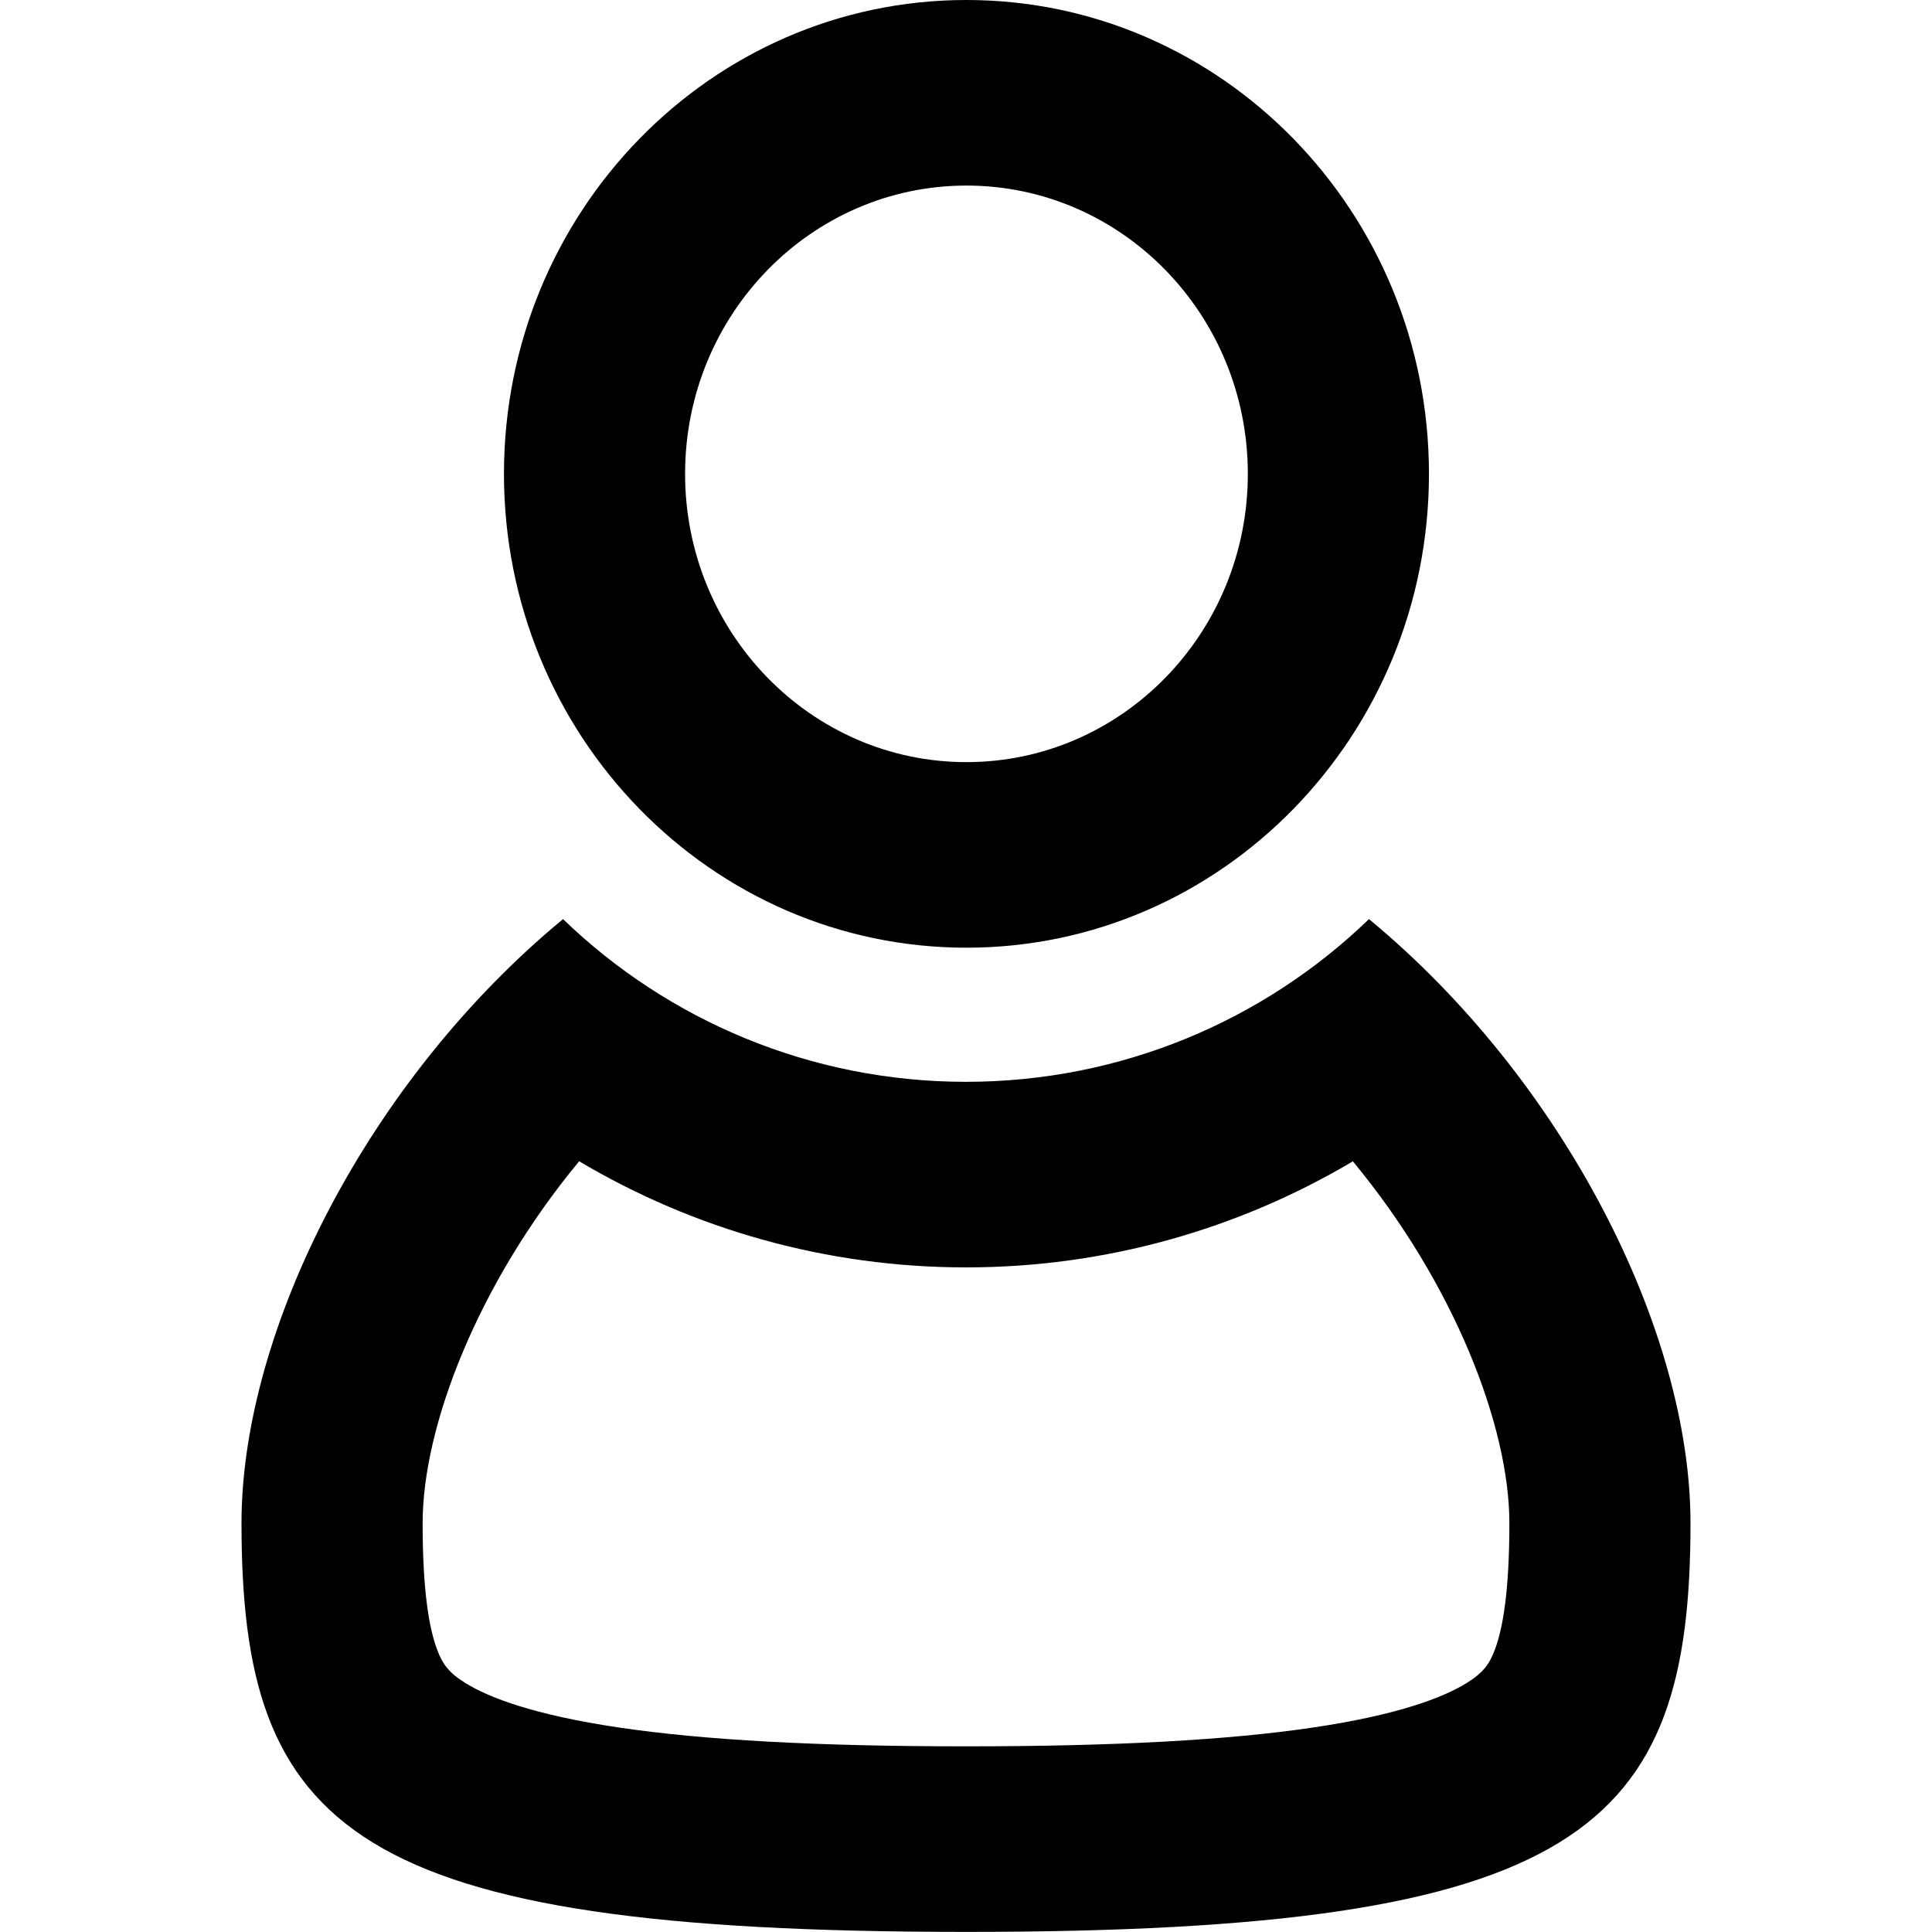
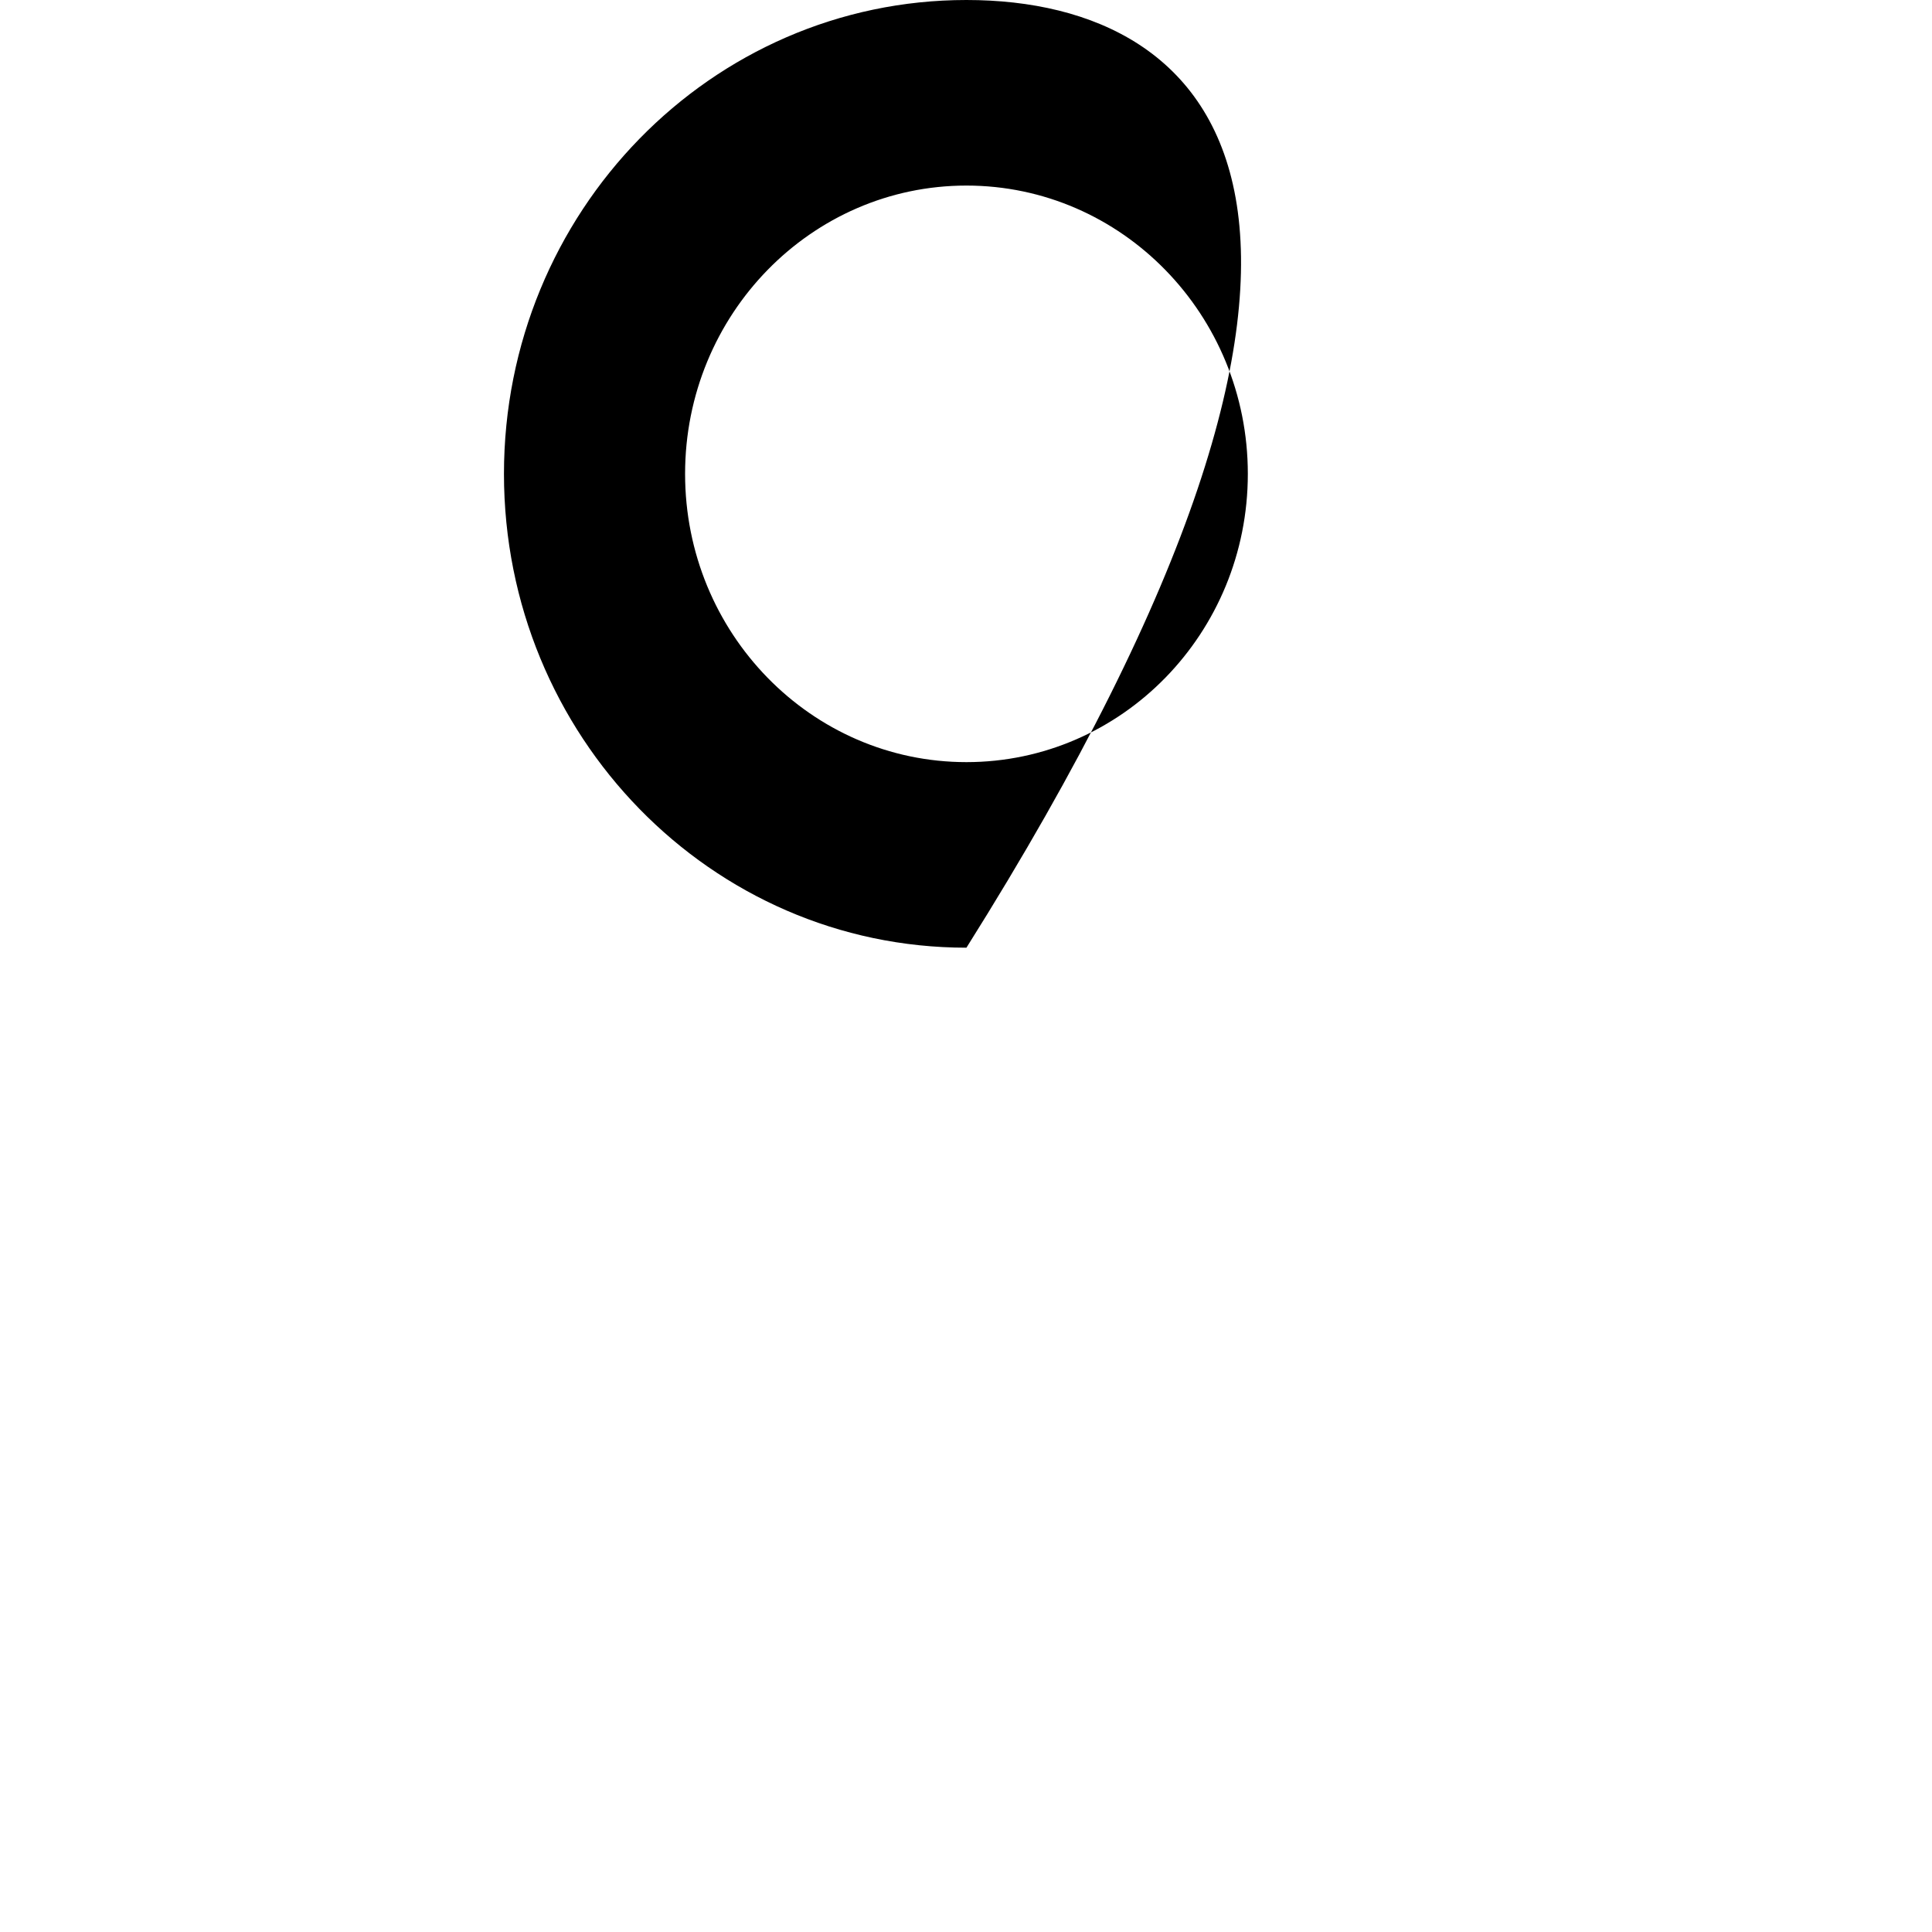
<svg xmlns="http://www.w3.org/2000/svg" width="40" height="40" viewBox="0 0 40 40" fill="none">
-   <path fill-rule="evenodd" clip-rule="evenodd" d="M28.009 24.044C25.641 25.45 22.892 26.24 20 26.24C17.108 26.24 14.359 25.449 11.991 24.043C9.9 26.565 8.75 29.526 8.75 31.534C8.75 32.956 8.887 33.721 9.051 34.156C9.161 34.45 9.289 34.633 9.646 34.852C10.122 35.144 11.047 35.505 12.818 35.767C14.564 36.025 16.89 36.156 20 36.156C23.11 36.156 25.436 36.025 27.182 35.767C28.953 35.505 29.878 35.144 30.354 34.852C30.711 34.633 30.839 34.45 30.949 34.156C31.113 33.721 31.25 32.956 31.25 31.534C31.25 29.526 30.1 26.566 28.009 24.044ZM28.343 19.029C26.165 21.134 23.206 22.398 20 22.398C16.794 22.398 13.836 21.134 11.657 19.029C7.629 22.355 5 27.534 5 31.534C5 37.892 7.26 39.998 20 39.998C32.74 39.998 35 37.892 35 31.534C35 27.534 32.37 22.356 28.343 19.029Z" fill="black" />
-   <path fill-rule="evenodd" clip-rule="evenodd" d="M20.009 15.779C23.226 15.779 25.835 13.106 25.835 9.811C25.835 6.515 23.226 3.842 20.009 3.842C16.793 3.842 14.184 6.515 14.184 9.811C14.184 13.106 16.793 15.779 20.009 15.779ZM20.009 19.621C25.297 19.621 29.585 15.228 29.585 9.811C29.585 4.393 25.297 0 20.009 0C14.722 0 10.434 4.393 10.434 9.811C10.434 15.228 14.722 19.621 20.009 19.621Z" fill="black" />
+   <path fill-rule="evenodd" clip-rule="evenodd" d="M20.009 15.779C23.226 15.779 25.835 13.106 25.835 9.811C25.835 6.515 23.226 3.842 20.009 3.842C16.793 3.842 14.184 6.515 14.184 9.811C14.184 13.106 16.793 15.779 20.009 15.779ZM20.009 19.621C29.585 4.393 25.297 0 20.009 0C14.722 0 10.434 4.393 10.434 9.811C10.434 15.228 14.722 19.621 20.009 19.621Z" fill="black" />
</svg>